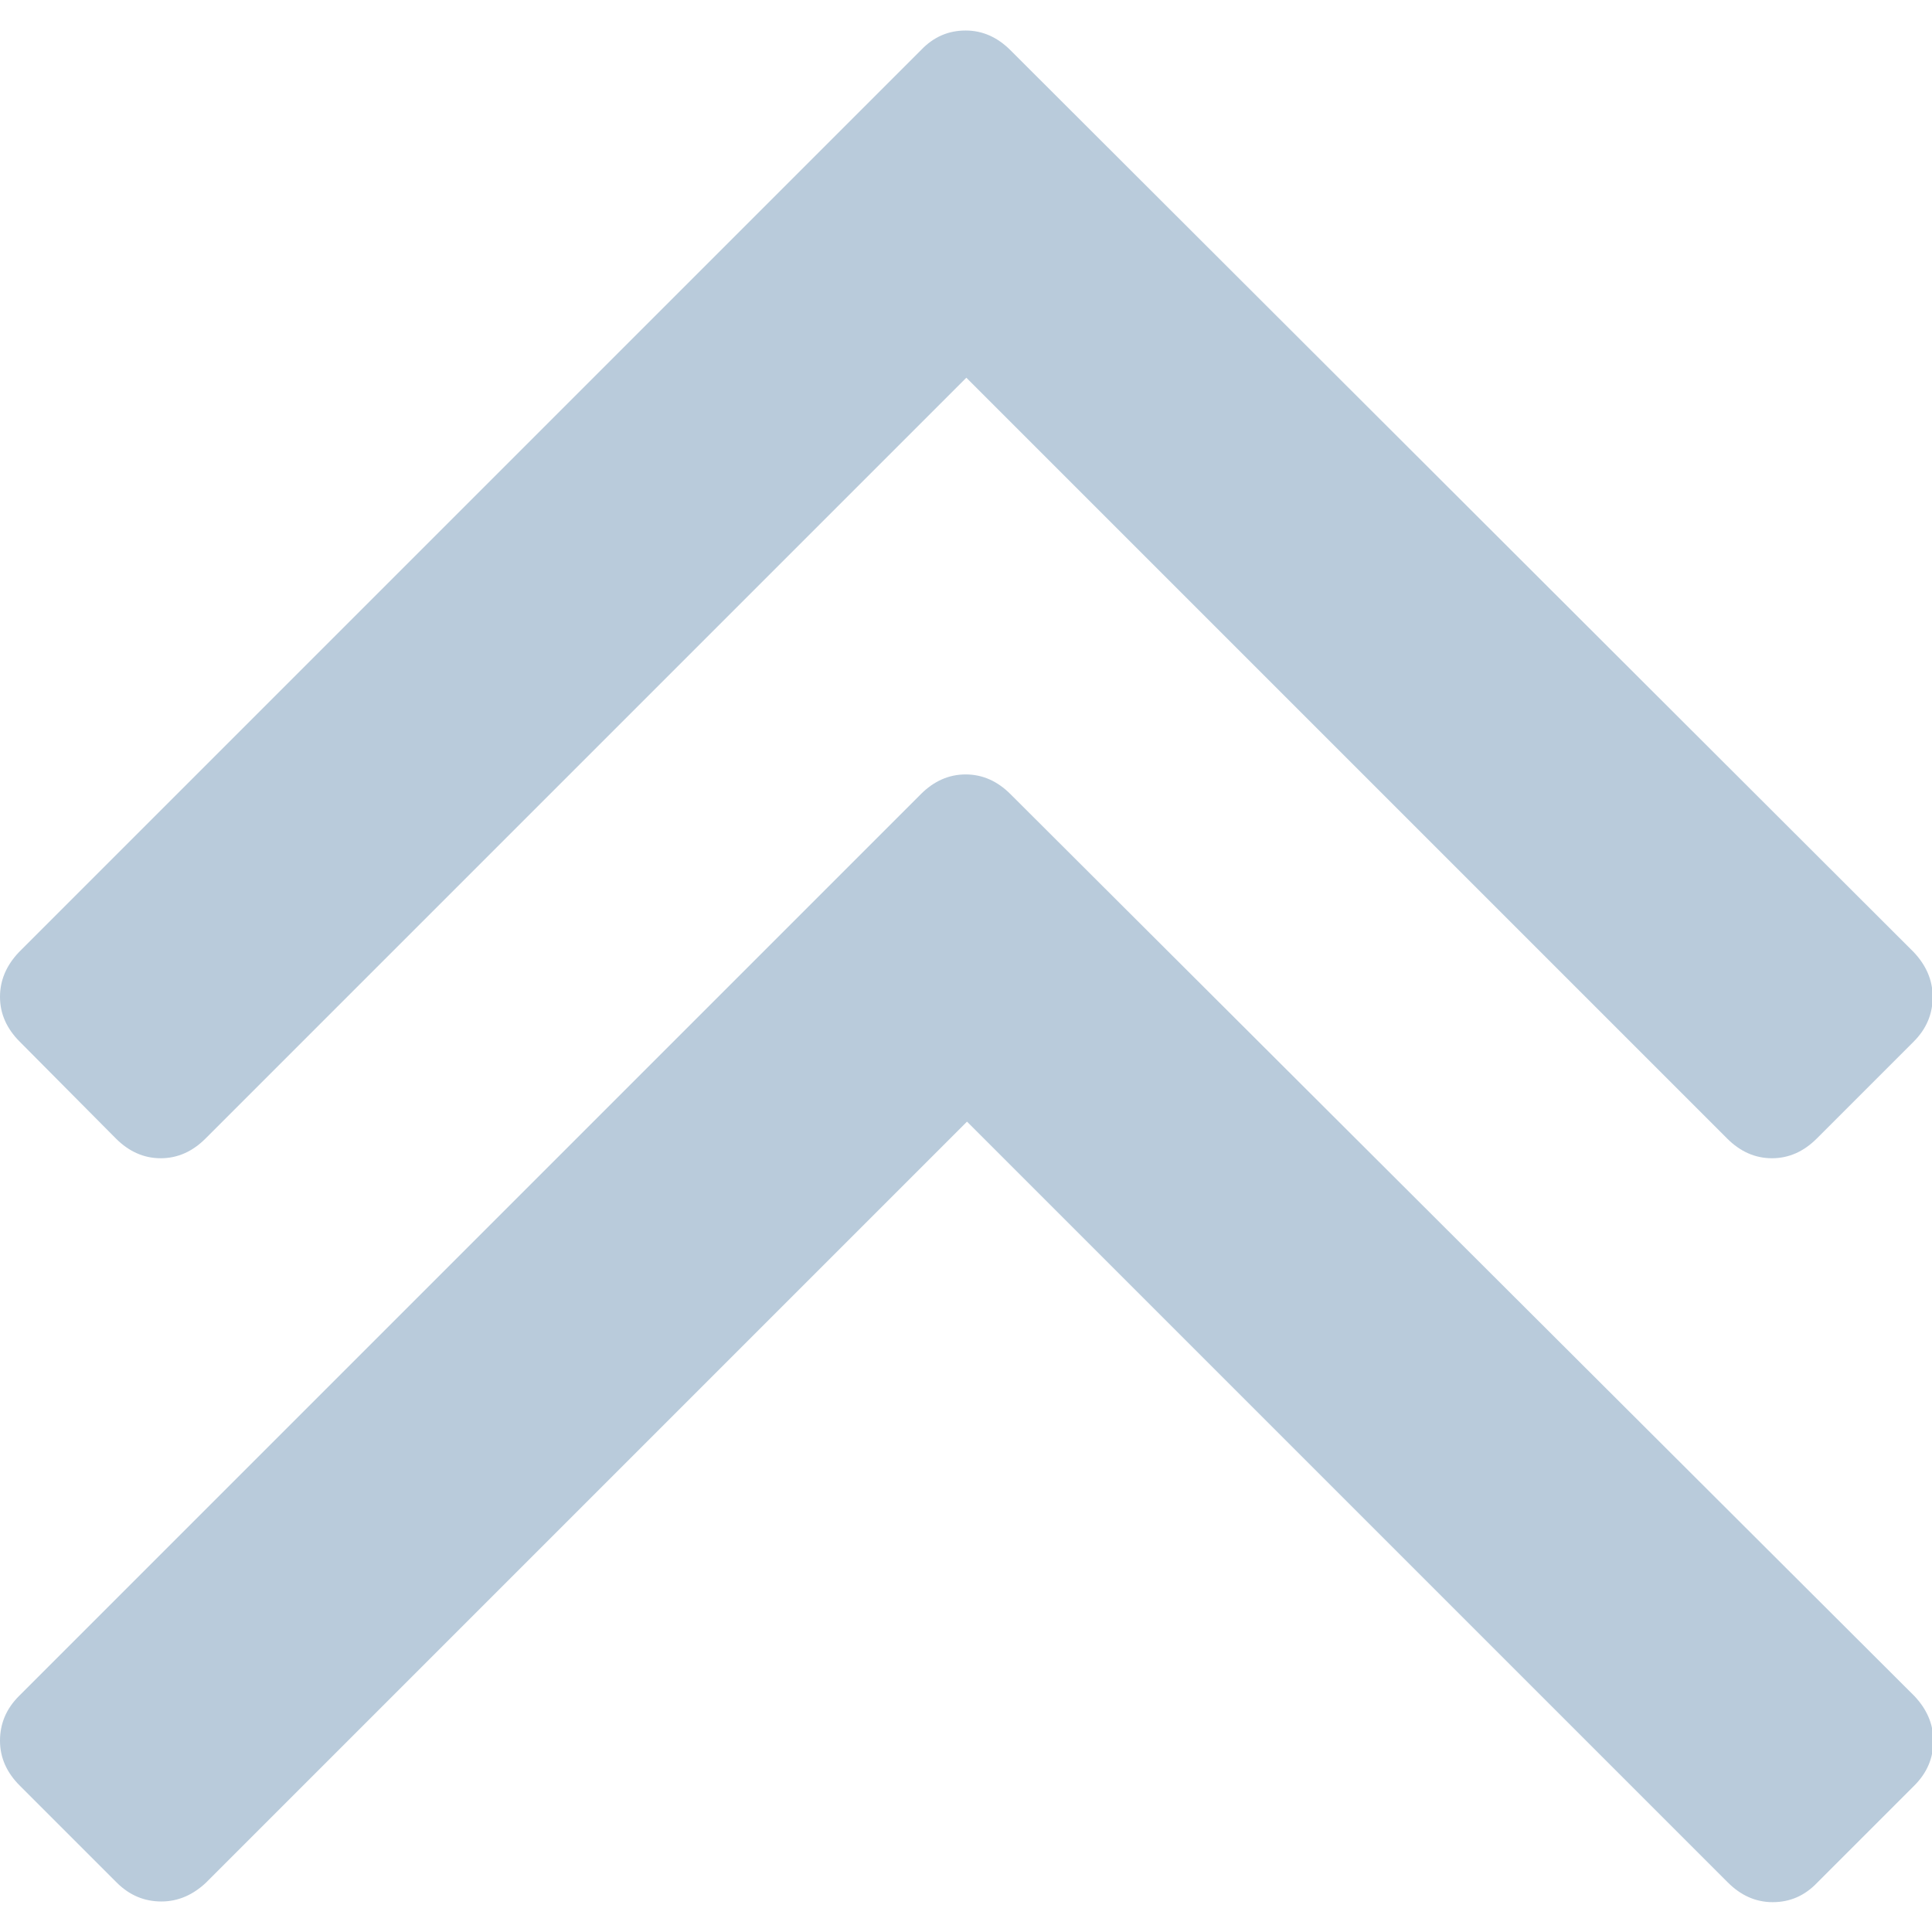
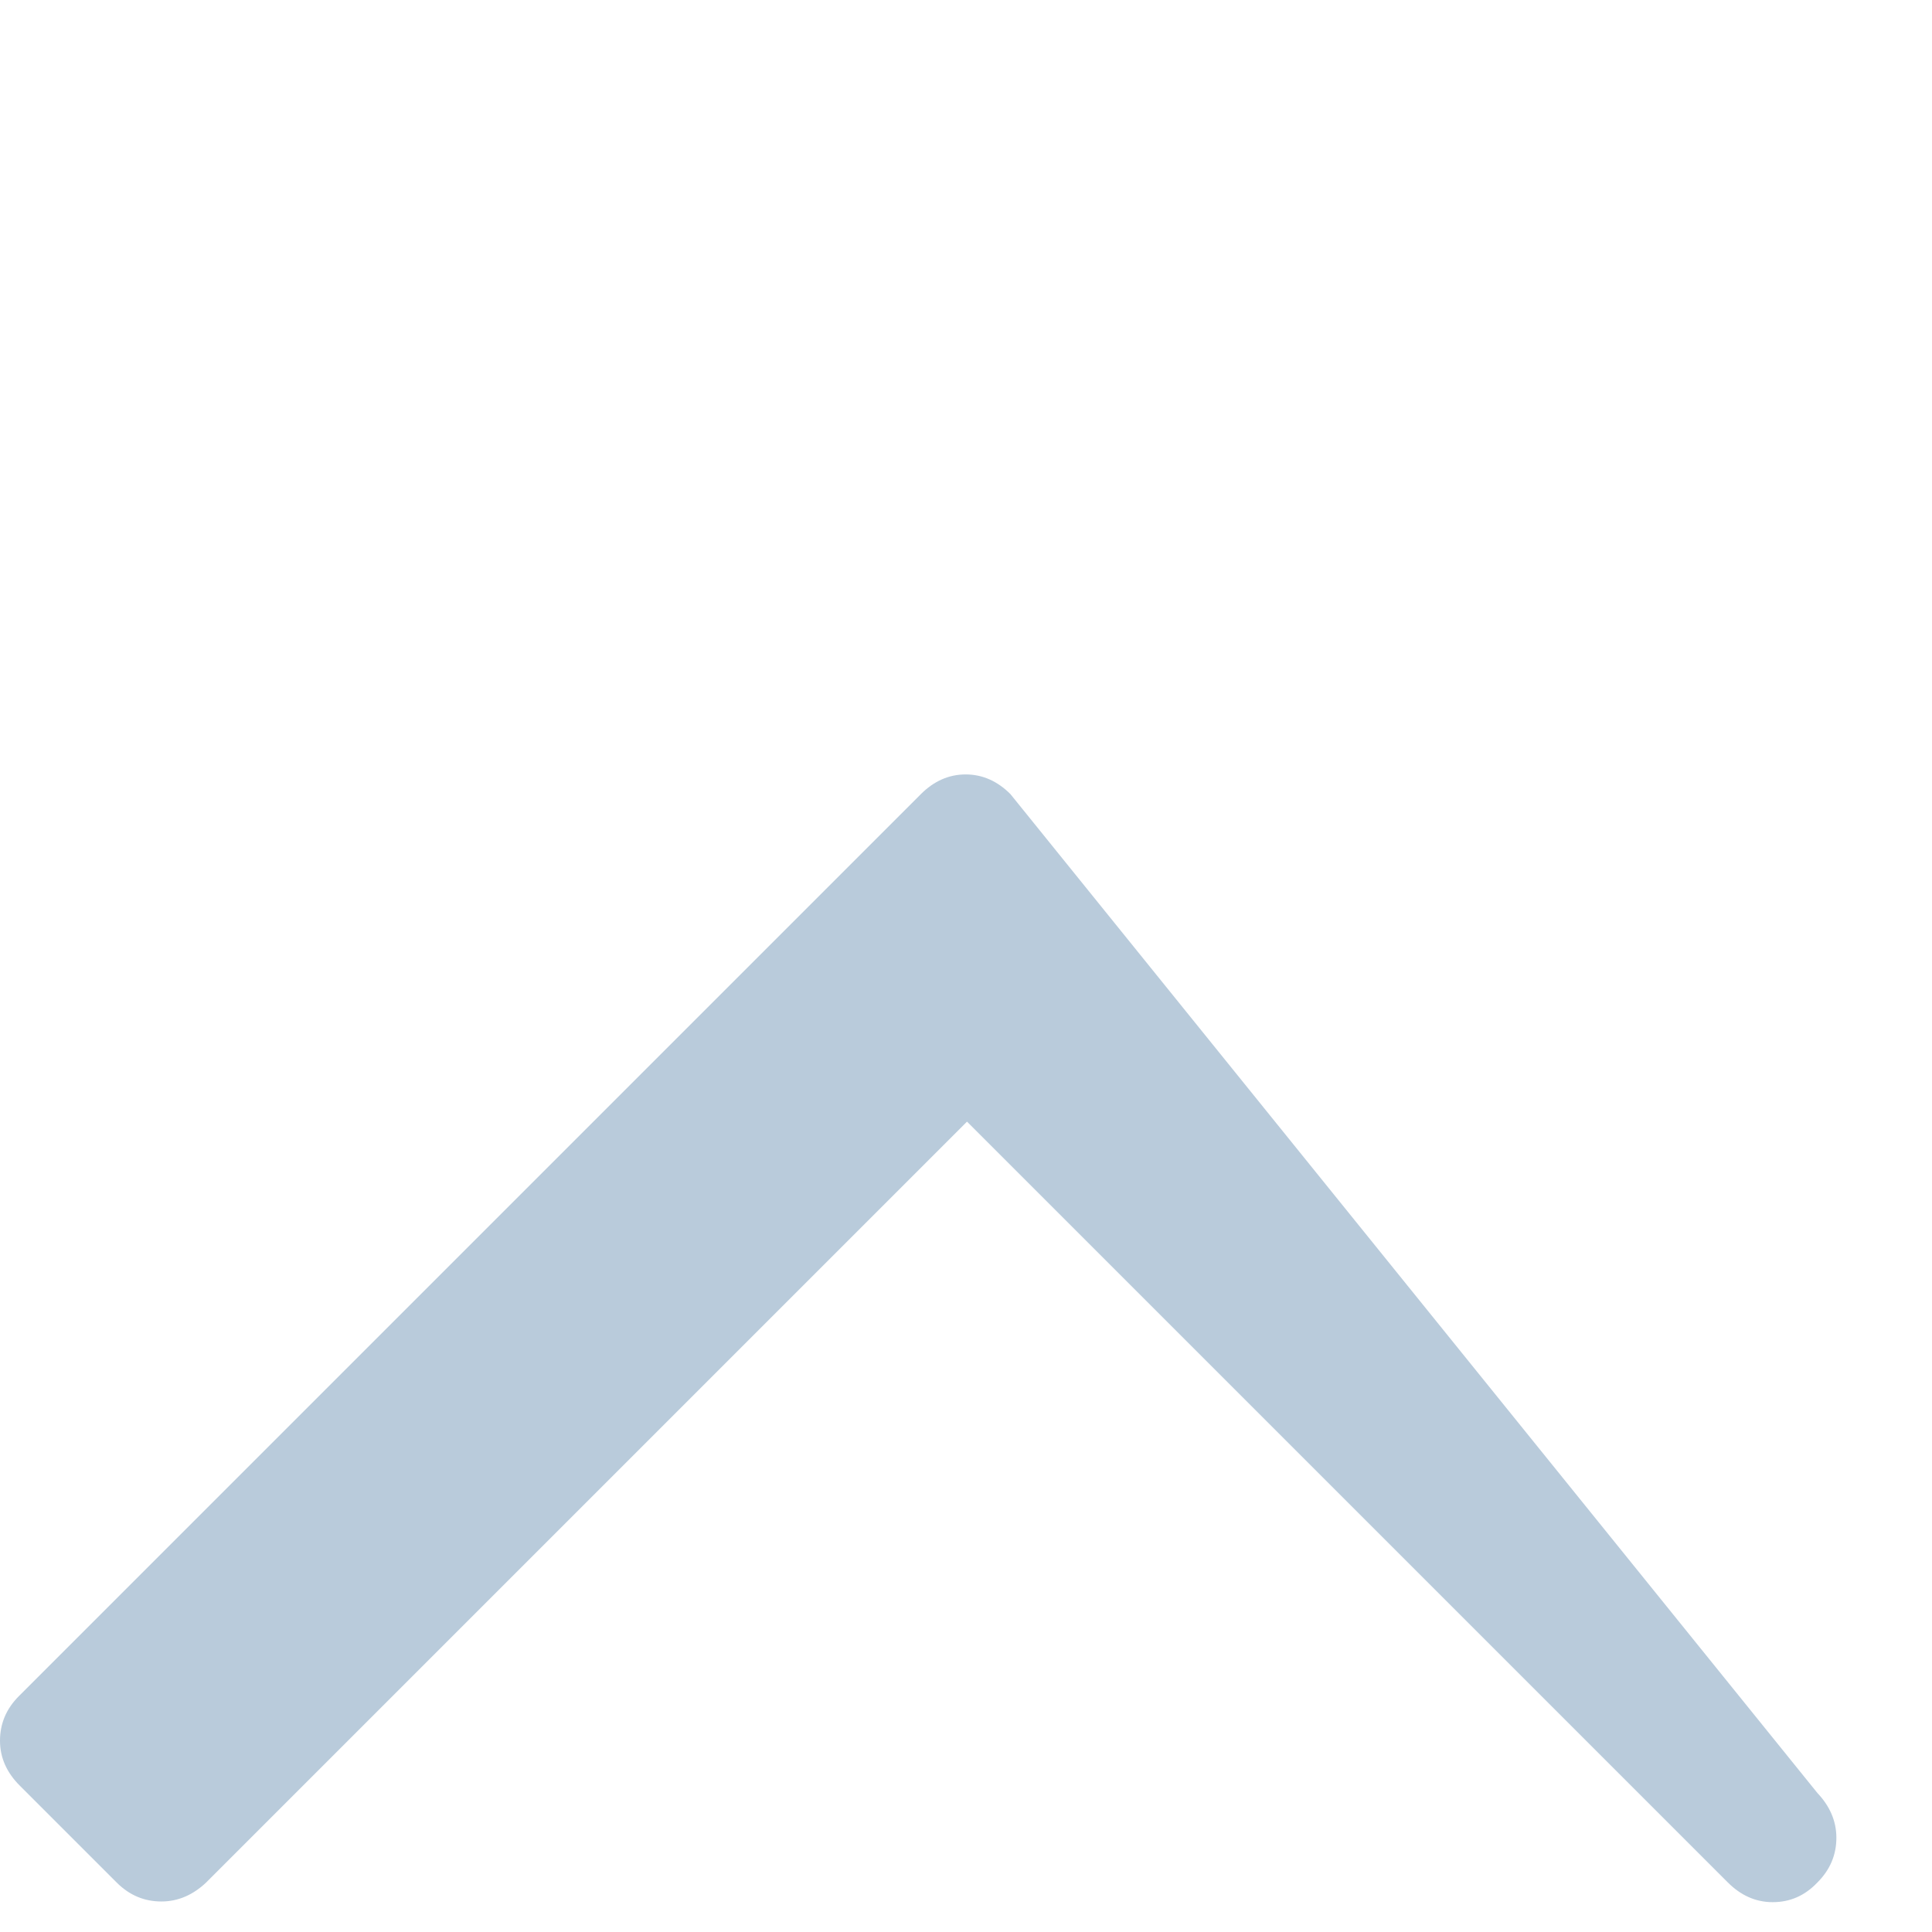
<svg xmlns="http://www.w3.org/2000/svg" version="1.1" id="Capa_1" x="0px" y="0px" viewBox="0 0 284.9 284.9" style="enable-background:new 0 0 284.9 284.9;" xml:space="preserve">
  <style type="text/css">
	.st0{fill:#B9CBDB;}
</style>
  <g>
    <g>
-       <path class="st0" d="M17.1,167.9c1.9,1.9,4.1,2.9,6.6,2.9s4.7-1,6.6-2.9L142.5,55.7l112.2,112.2c1.9,1.9,4.1,2.9,6.6,2.9    c2.5,0,4.7-1,6.6-2.9l14.3-14.3c1.9-1.9,2.8-4.1,2.8-6.6c0-2.5-1-4.7-2.8-6.6L149,7.4c-1.9-1.9-4.1-2.9-6.6-2.9s-4.7,0.9-6.6,2.9    l-133,133C0.9,142.4,0,144.6,0,147c0,2.5,1,4.7,2.9,6.6L17.1,167.9z" />
-       <path class="st0" d="M149,117.1c-1.9-1.9-4.1-2.9-6.6-2.9s-4.7,1-6.6,2.9l-133,133C0.9,252,0,254.2,0,256.7c0,2.5,1,4.7,2.9,6.6    l14.3,14.3c1.9,1.9,4.1,2.8,6.6,2.8s4.7-1,6.6-2.8l112.2-112.2l112.2,112.2c1.9,1.9,4.1,2.9,6.6,2.9c2.5,0,4.7-0.9,6.6-2.9    l14.3-14.3c1.9-1.9,2.8-4.1,2.8-6.6c0-2.5-1-4.7-2.8-6.6L149,117.1z" />
+       <path class="st0" d="M149,117.1c-1.9-1.9-4.1-2.9-6.6-2.9s-4.7,1-6.6,2.9l-133,133C0.9,252,0,254.2,0,256.7c0,2.5,1,4.7,2.9,6.6    l14.3,14.3c1.9,1.9,4.1,2.8,6.6,2.8s4.7-1,6.6-2.8l112.2-112.2l112.2,112.2c1.9,1.9,4.1,2.9,6.6,2.9c2.5,0,4.7-0.9,6.6-2.9    c1.9-1.9,2.8-4.1,2.8-6.6c0-2.5-1-4.7-2.8-6.6L149,117.1z" />
    </g>
  </g>
</svg>